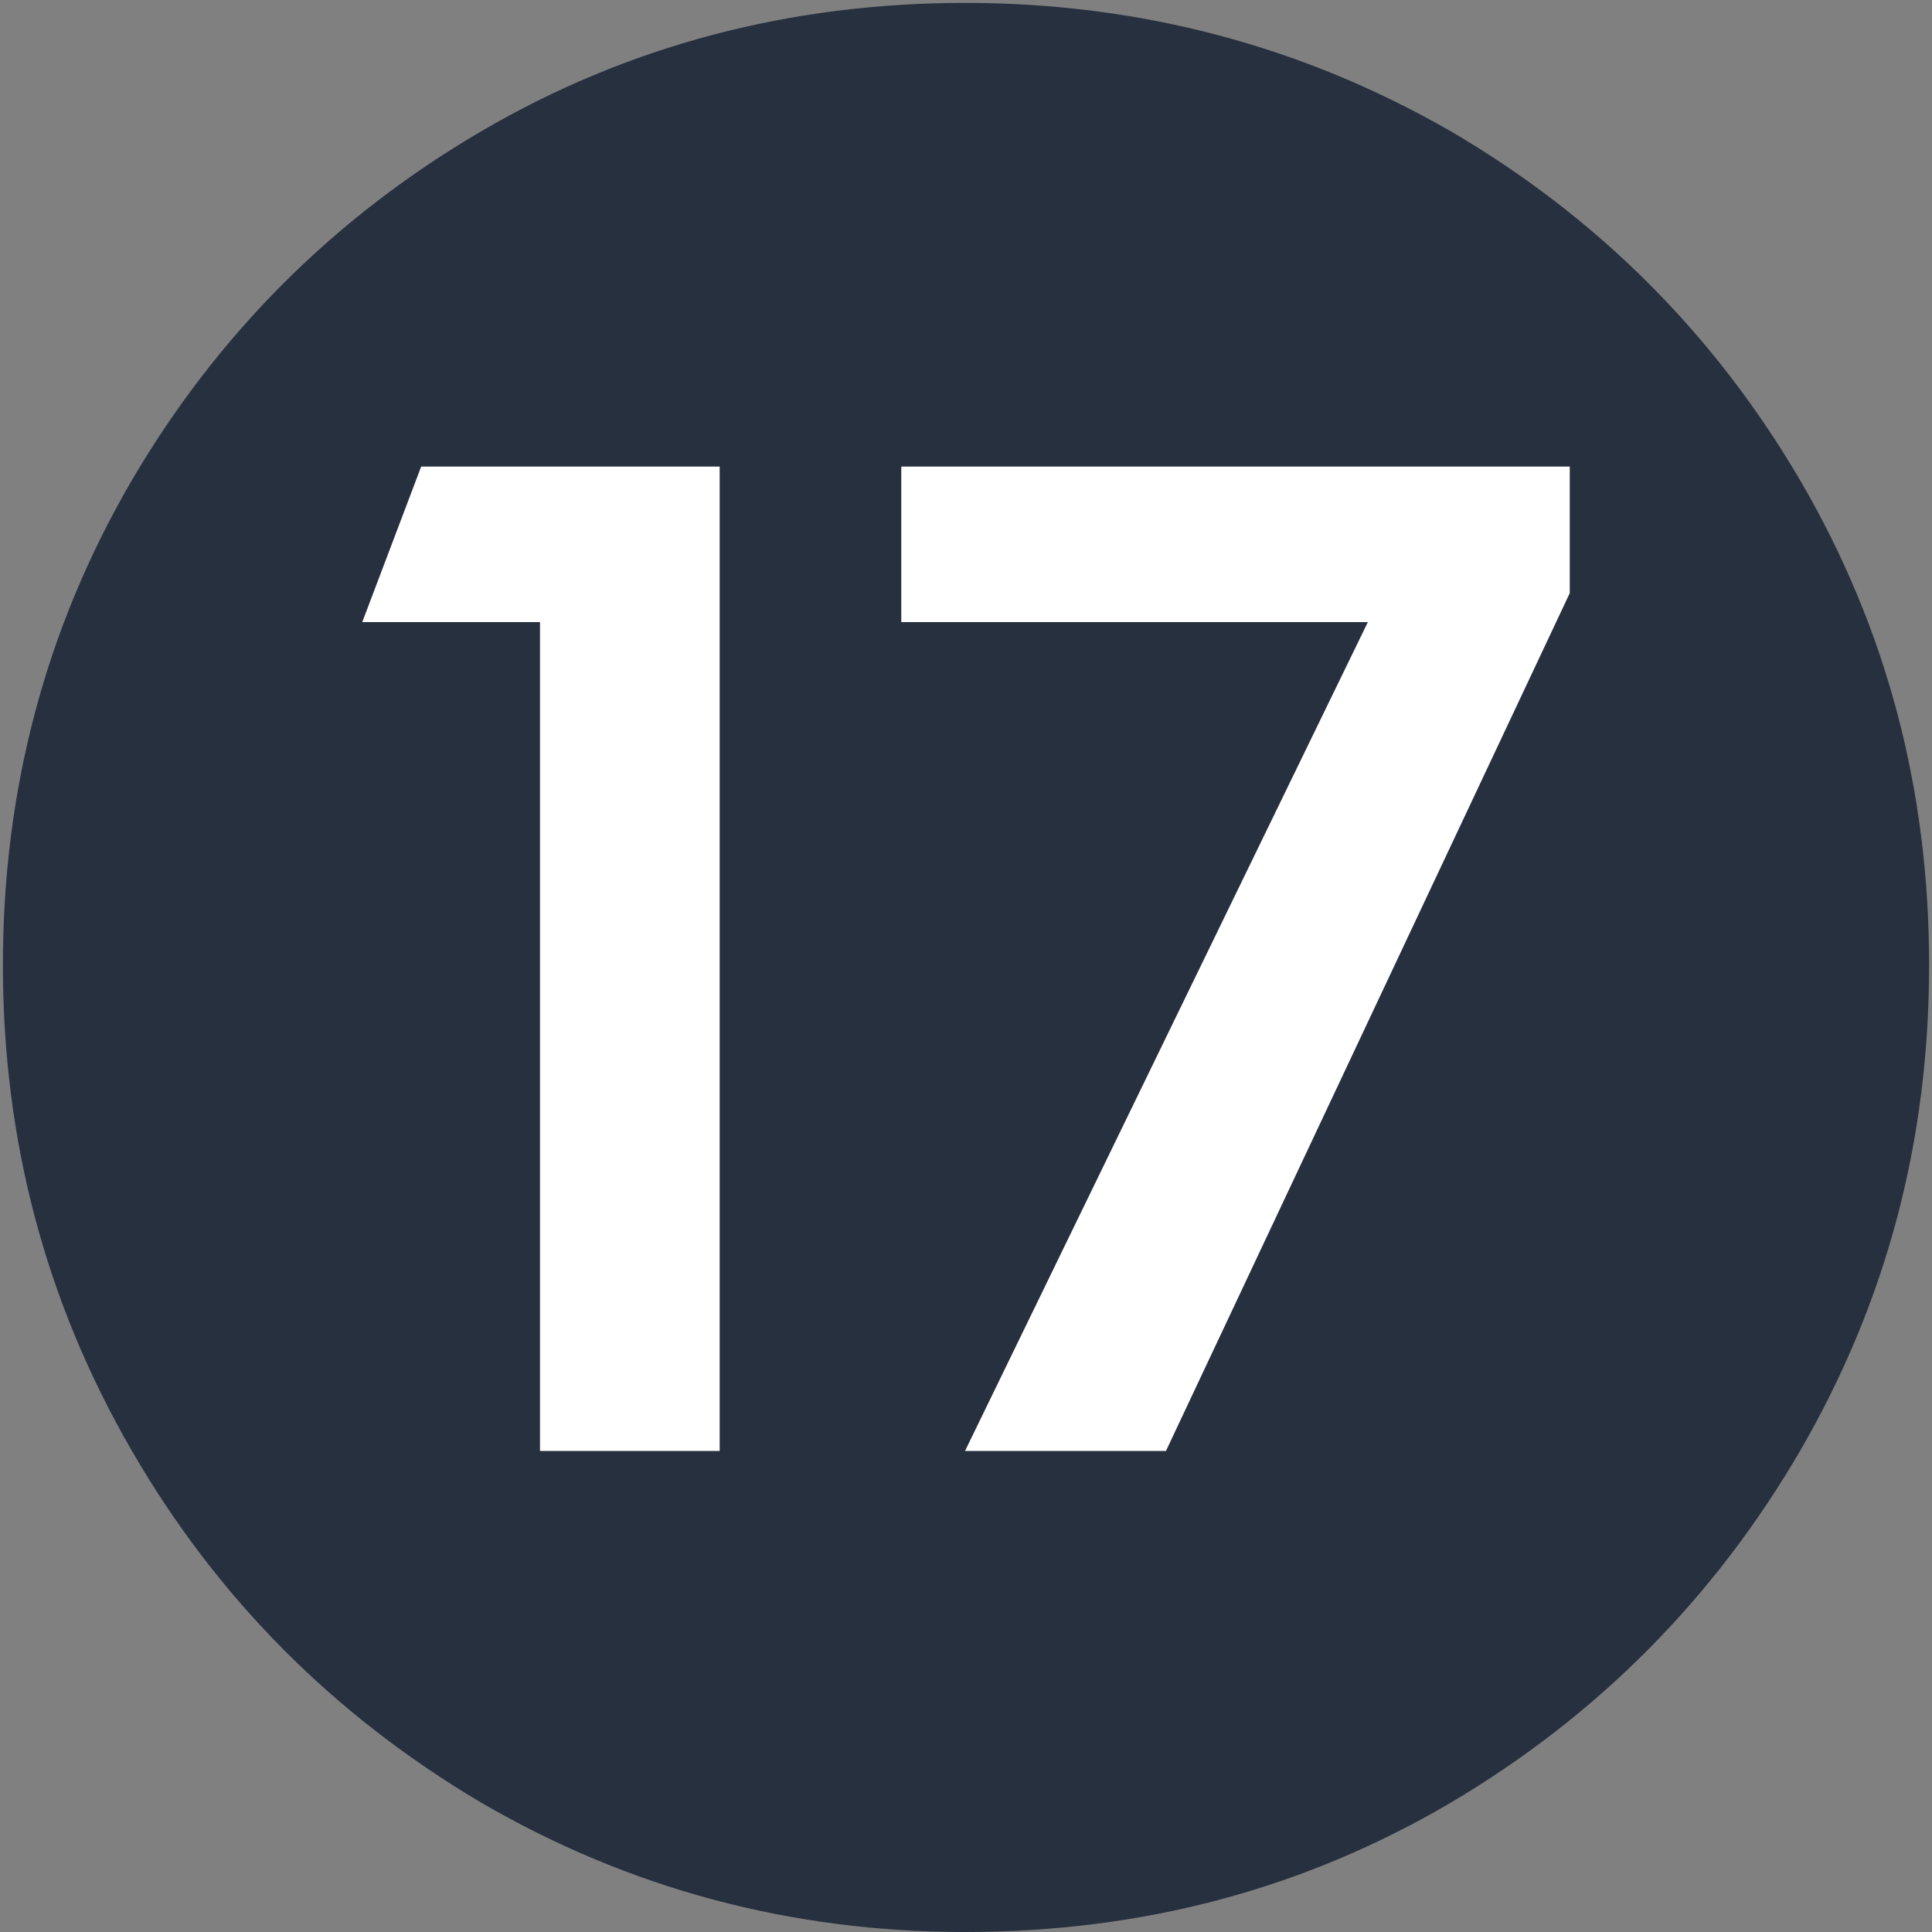
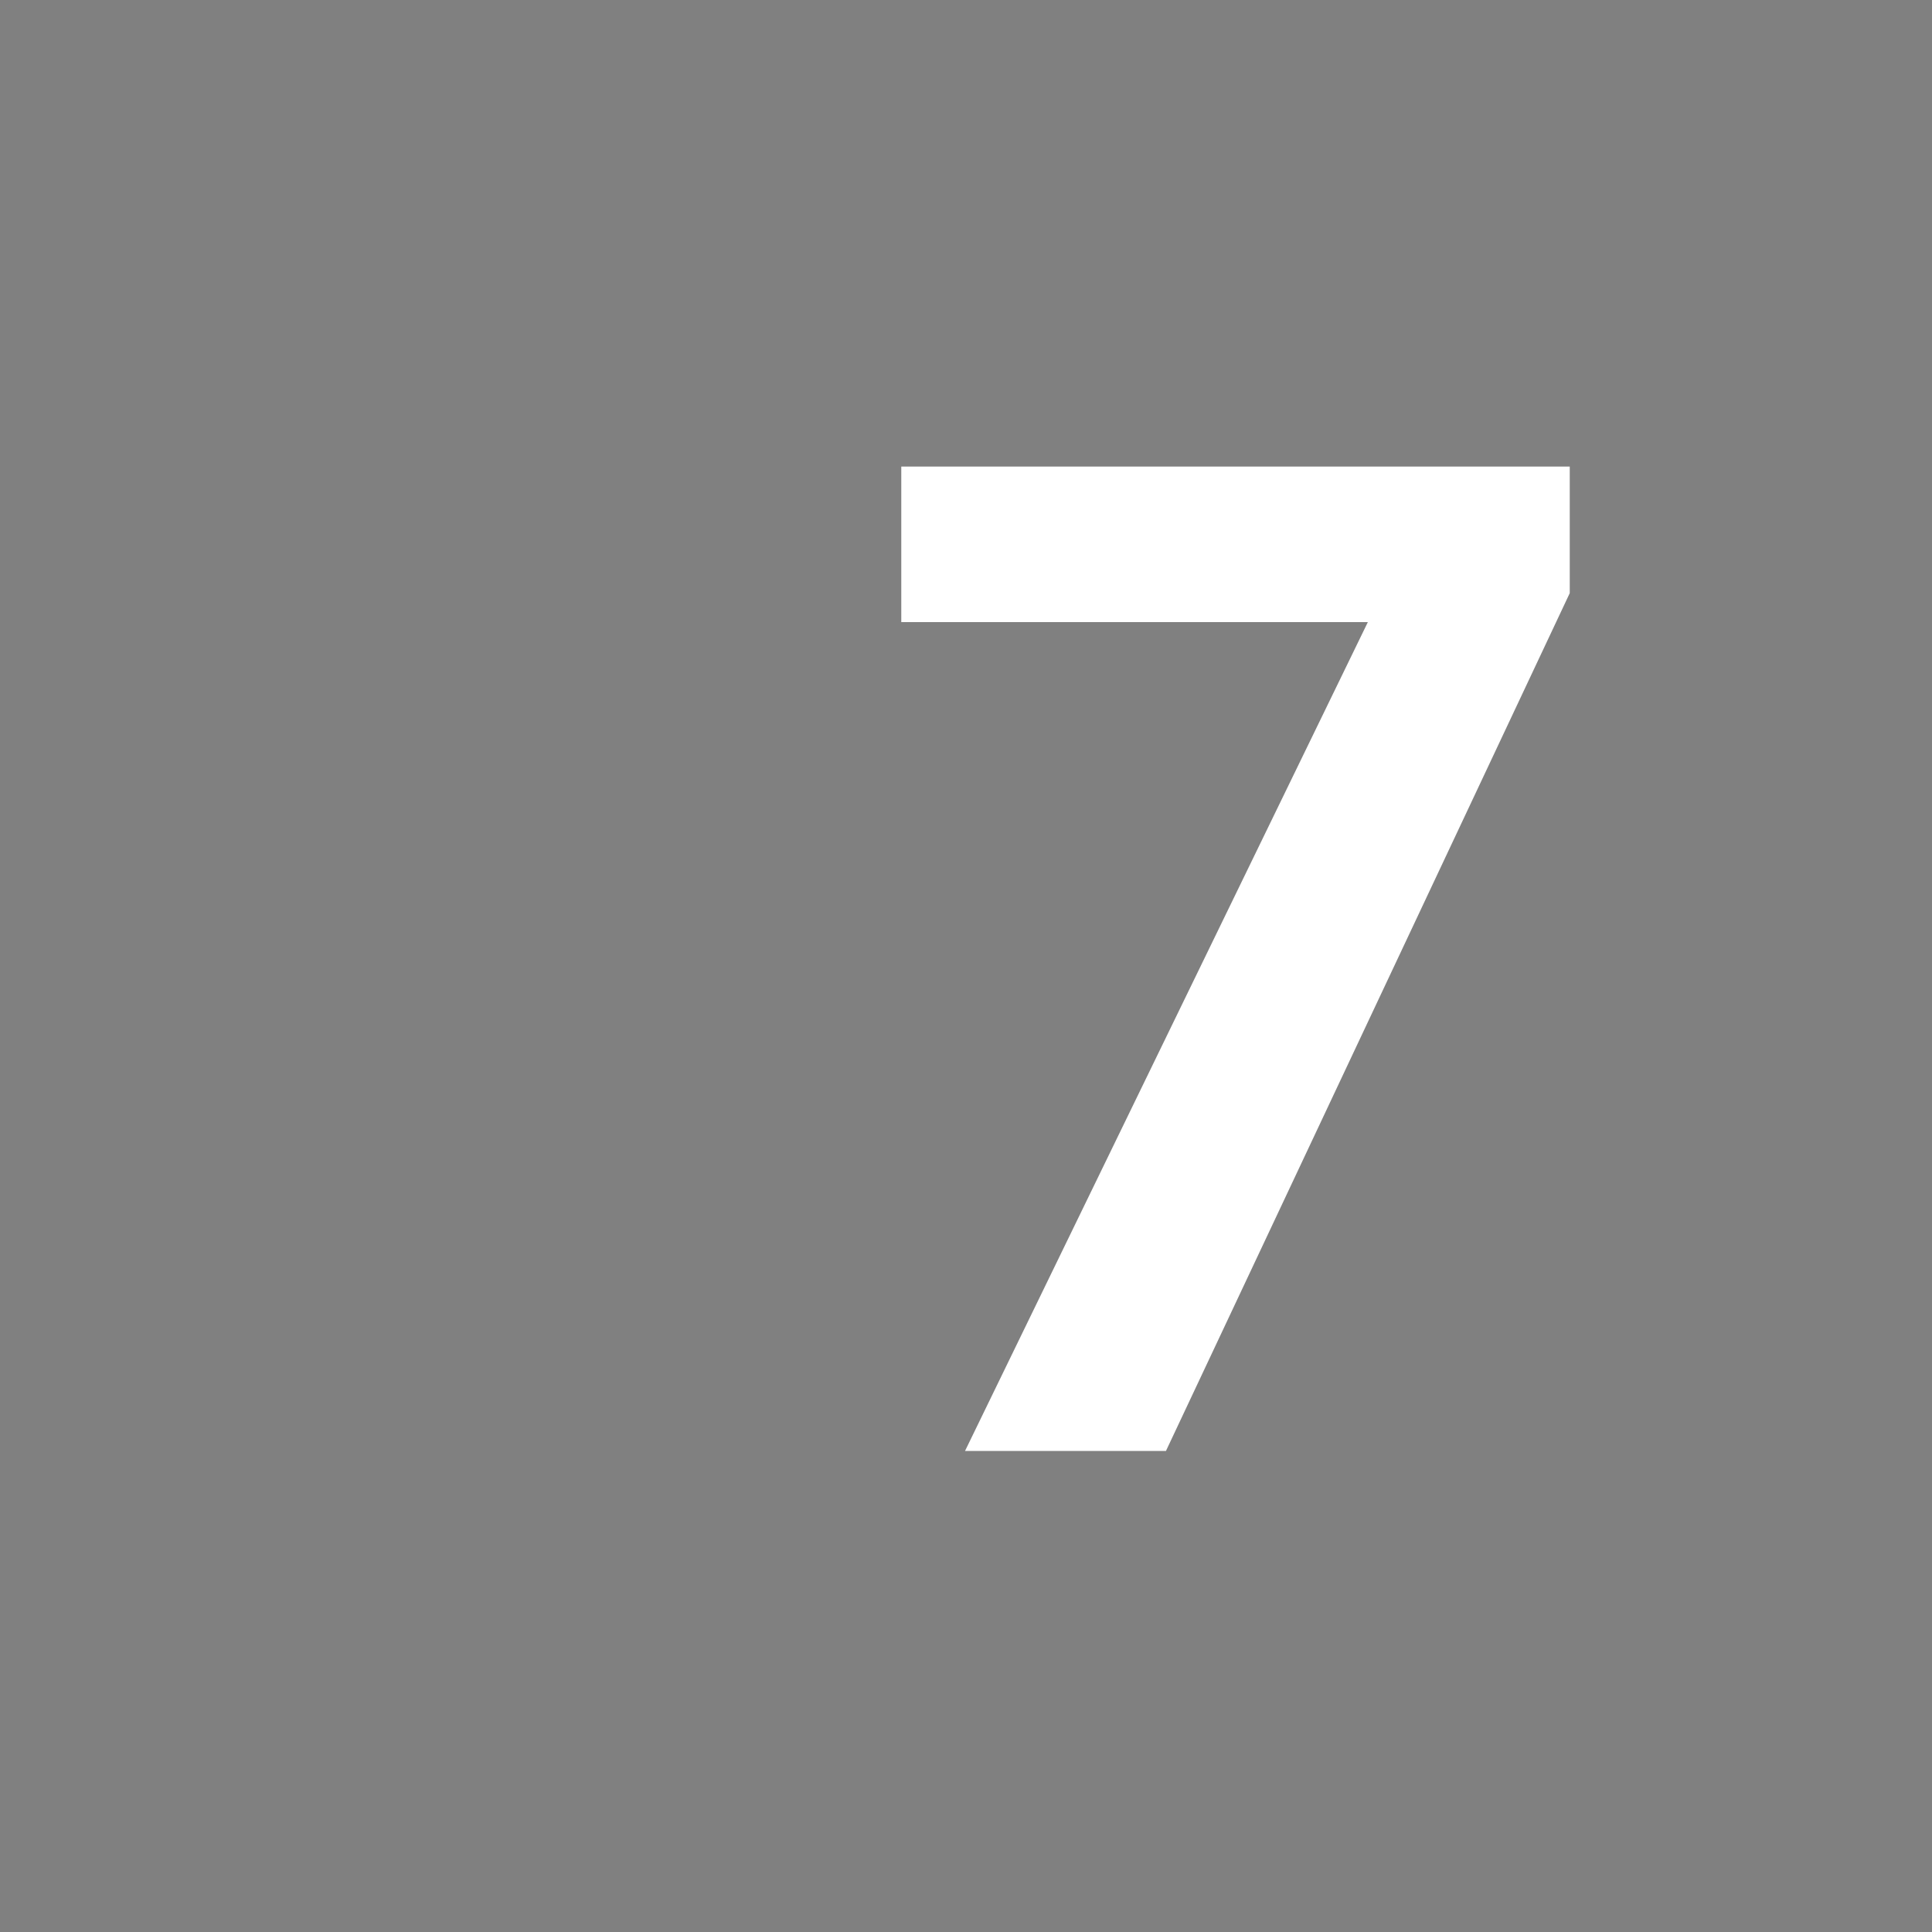
<svg xmlns="http://www.w3.org/2000/svg" version="1.1" x="0px" y="0px" viewBox="0 0 200 200" style="enable-background:new 0 0 200 200;" xml:space="preserve">
  <rect x="0" y="0" width="200" height="200" fill="#808080" stroke="none" />
  <style type="text/css">
	.st0{fill:#27303F;}
	.st1{fill:#FFFFFF;}
</style>
  <g>
-     <path class="st0" d="M150.2,13.6c15.2,8.9,27.3,21,36.2,36.2c8.9,15.3,13.3,31.9,13.3,50.1s-4.4,34.8-13.3,50.2   c-8.9,15.3-21,27.5-36.2,36.5c-15.3,9-32,13.4-50.3,13.4c-18.1,0-34.8-4.5-50.1-13.4c-15.2-9-27.3-21.1-36.2-36.5S0.3,118,0.3,99.9   s4.4-34.8,13.3-50.1c8.9-15.2,21-27.3,36.2-36.2s32-13.3,50.1-13.3C118.1,0.3,134.9,4.8,150.2,13.6z" />
-     <polygon class="st1" points="74.5,48.3 43.6,48.3 37.5,64.4 55.9,64.4 55.9,150.2 74.5,150.2  " />
    <polygon class="st1" points="162.5,48.3 93.3,48.3 93.3,64.4 141.6,64.4 99.9,150.2 120.7,150.2 162.5,61.4  " />
  </g>
</svg>